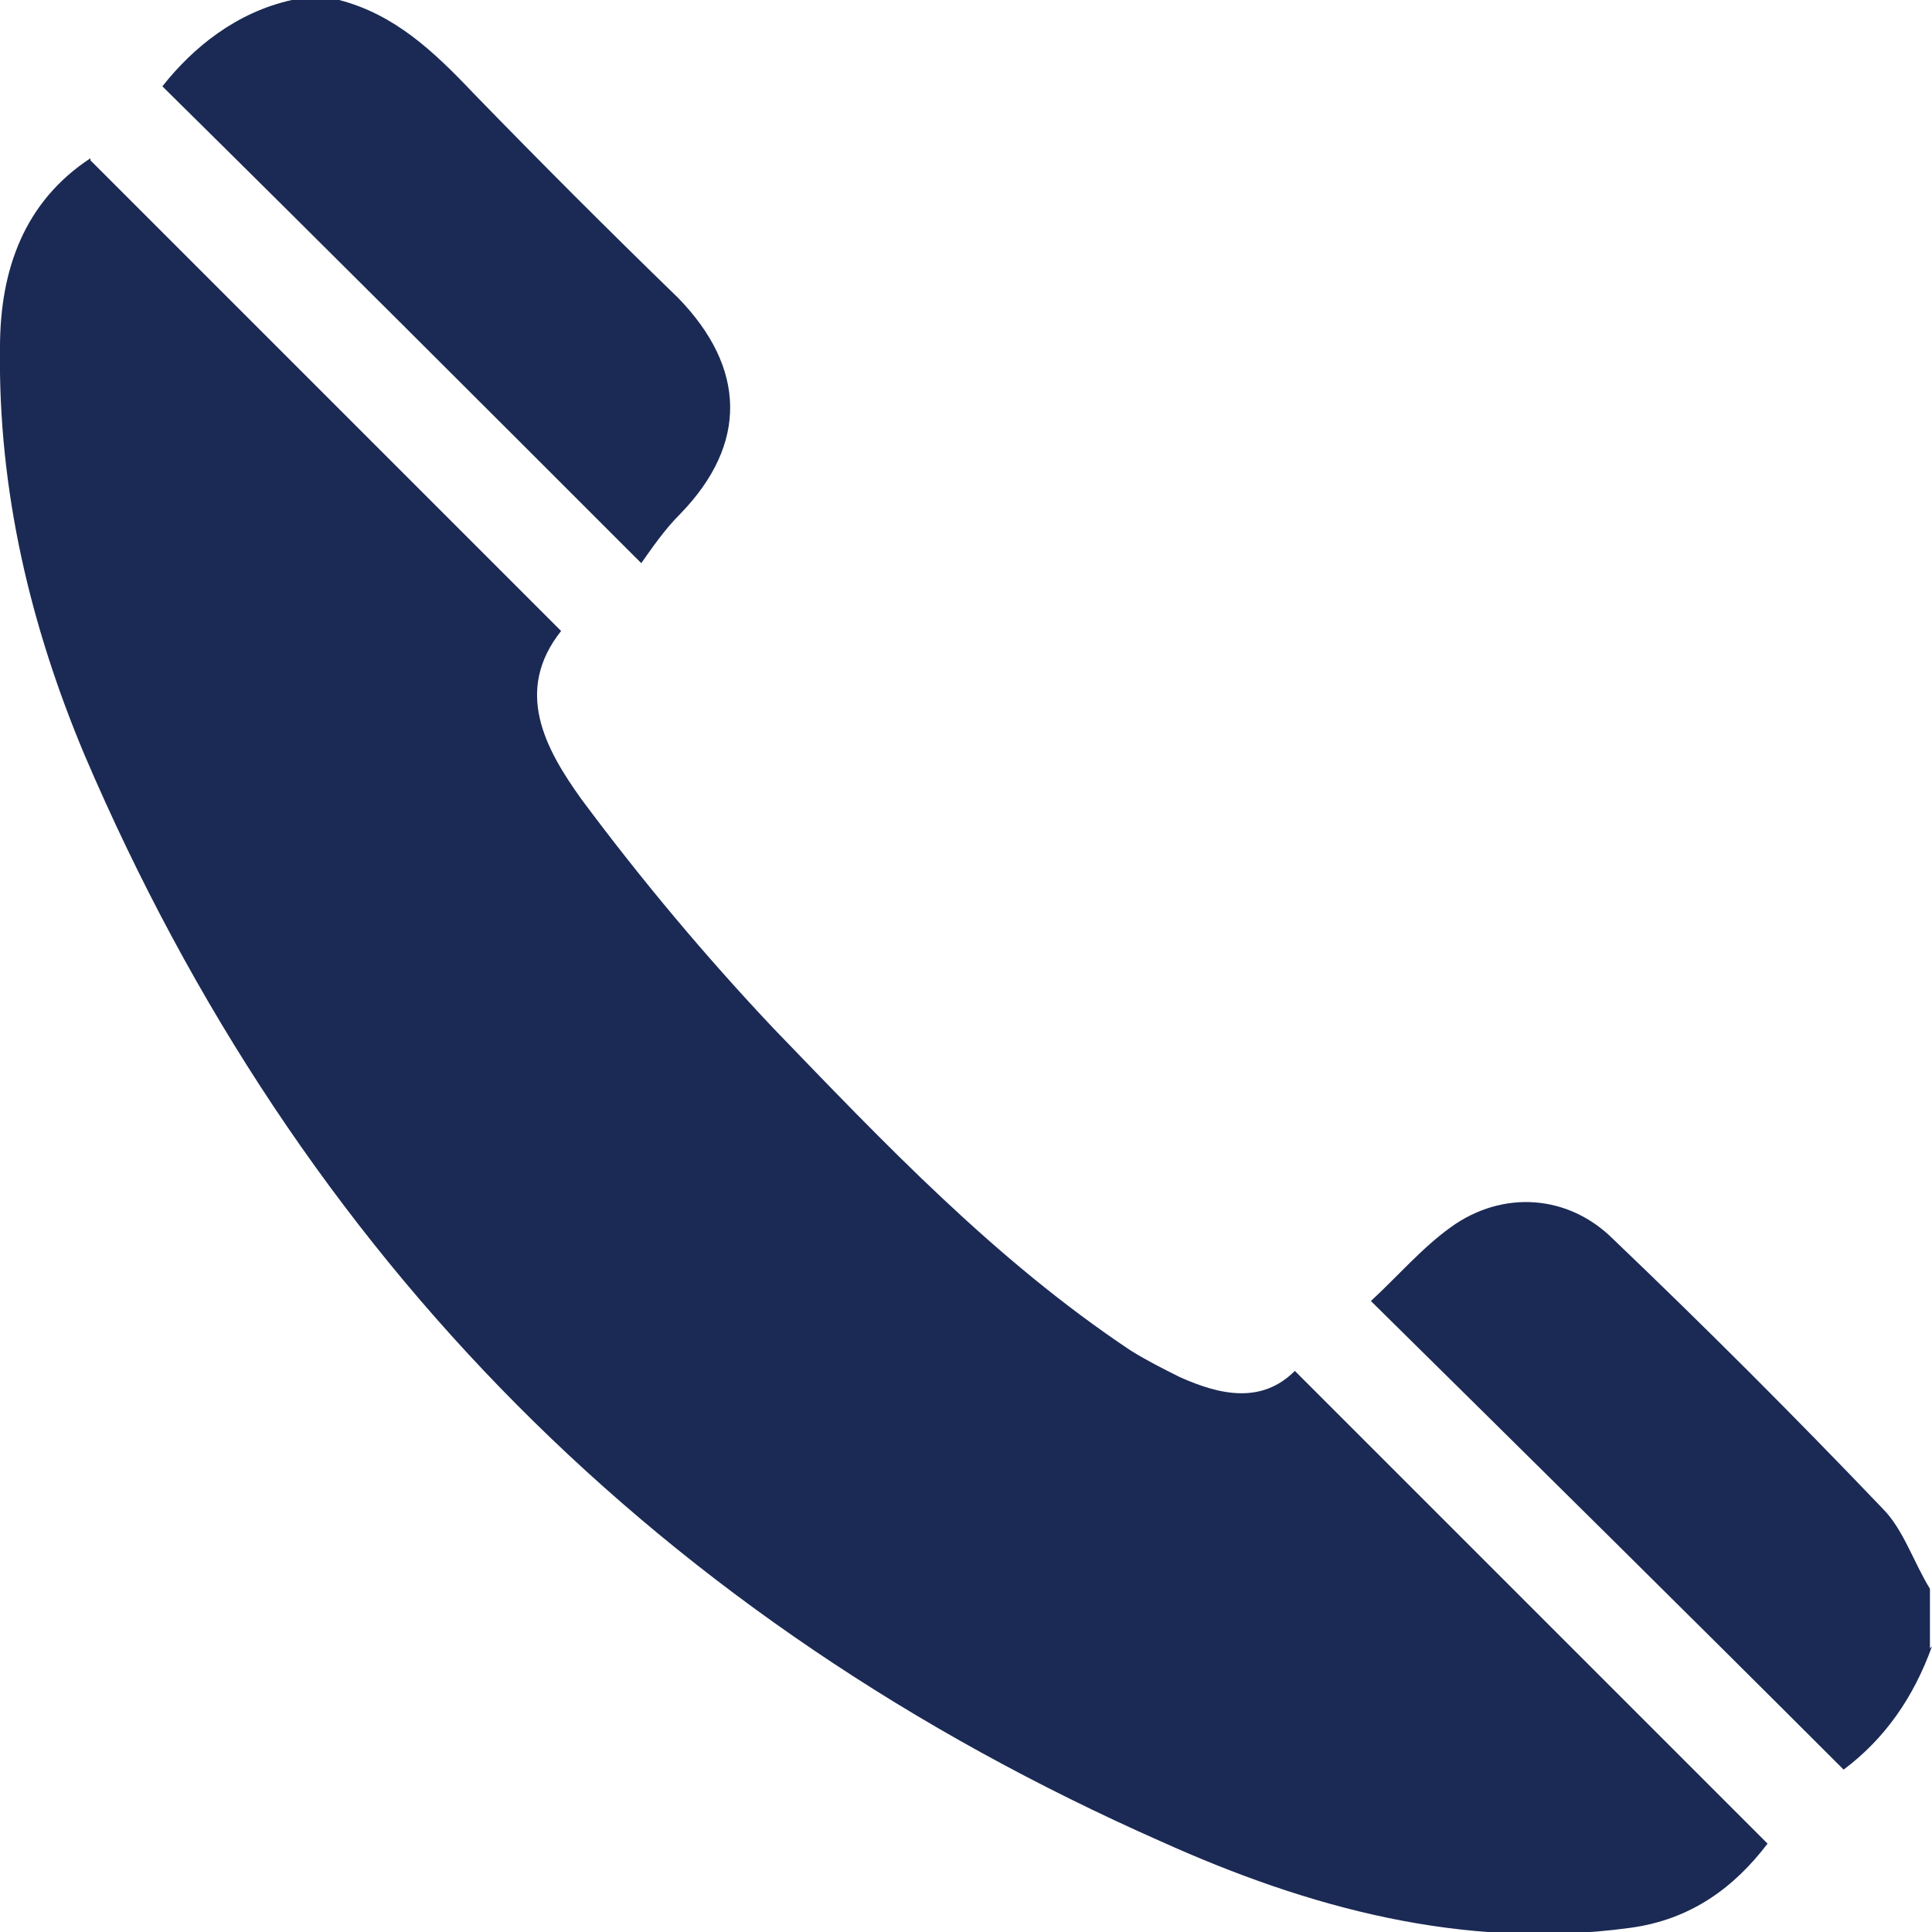
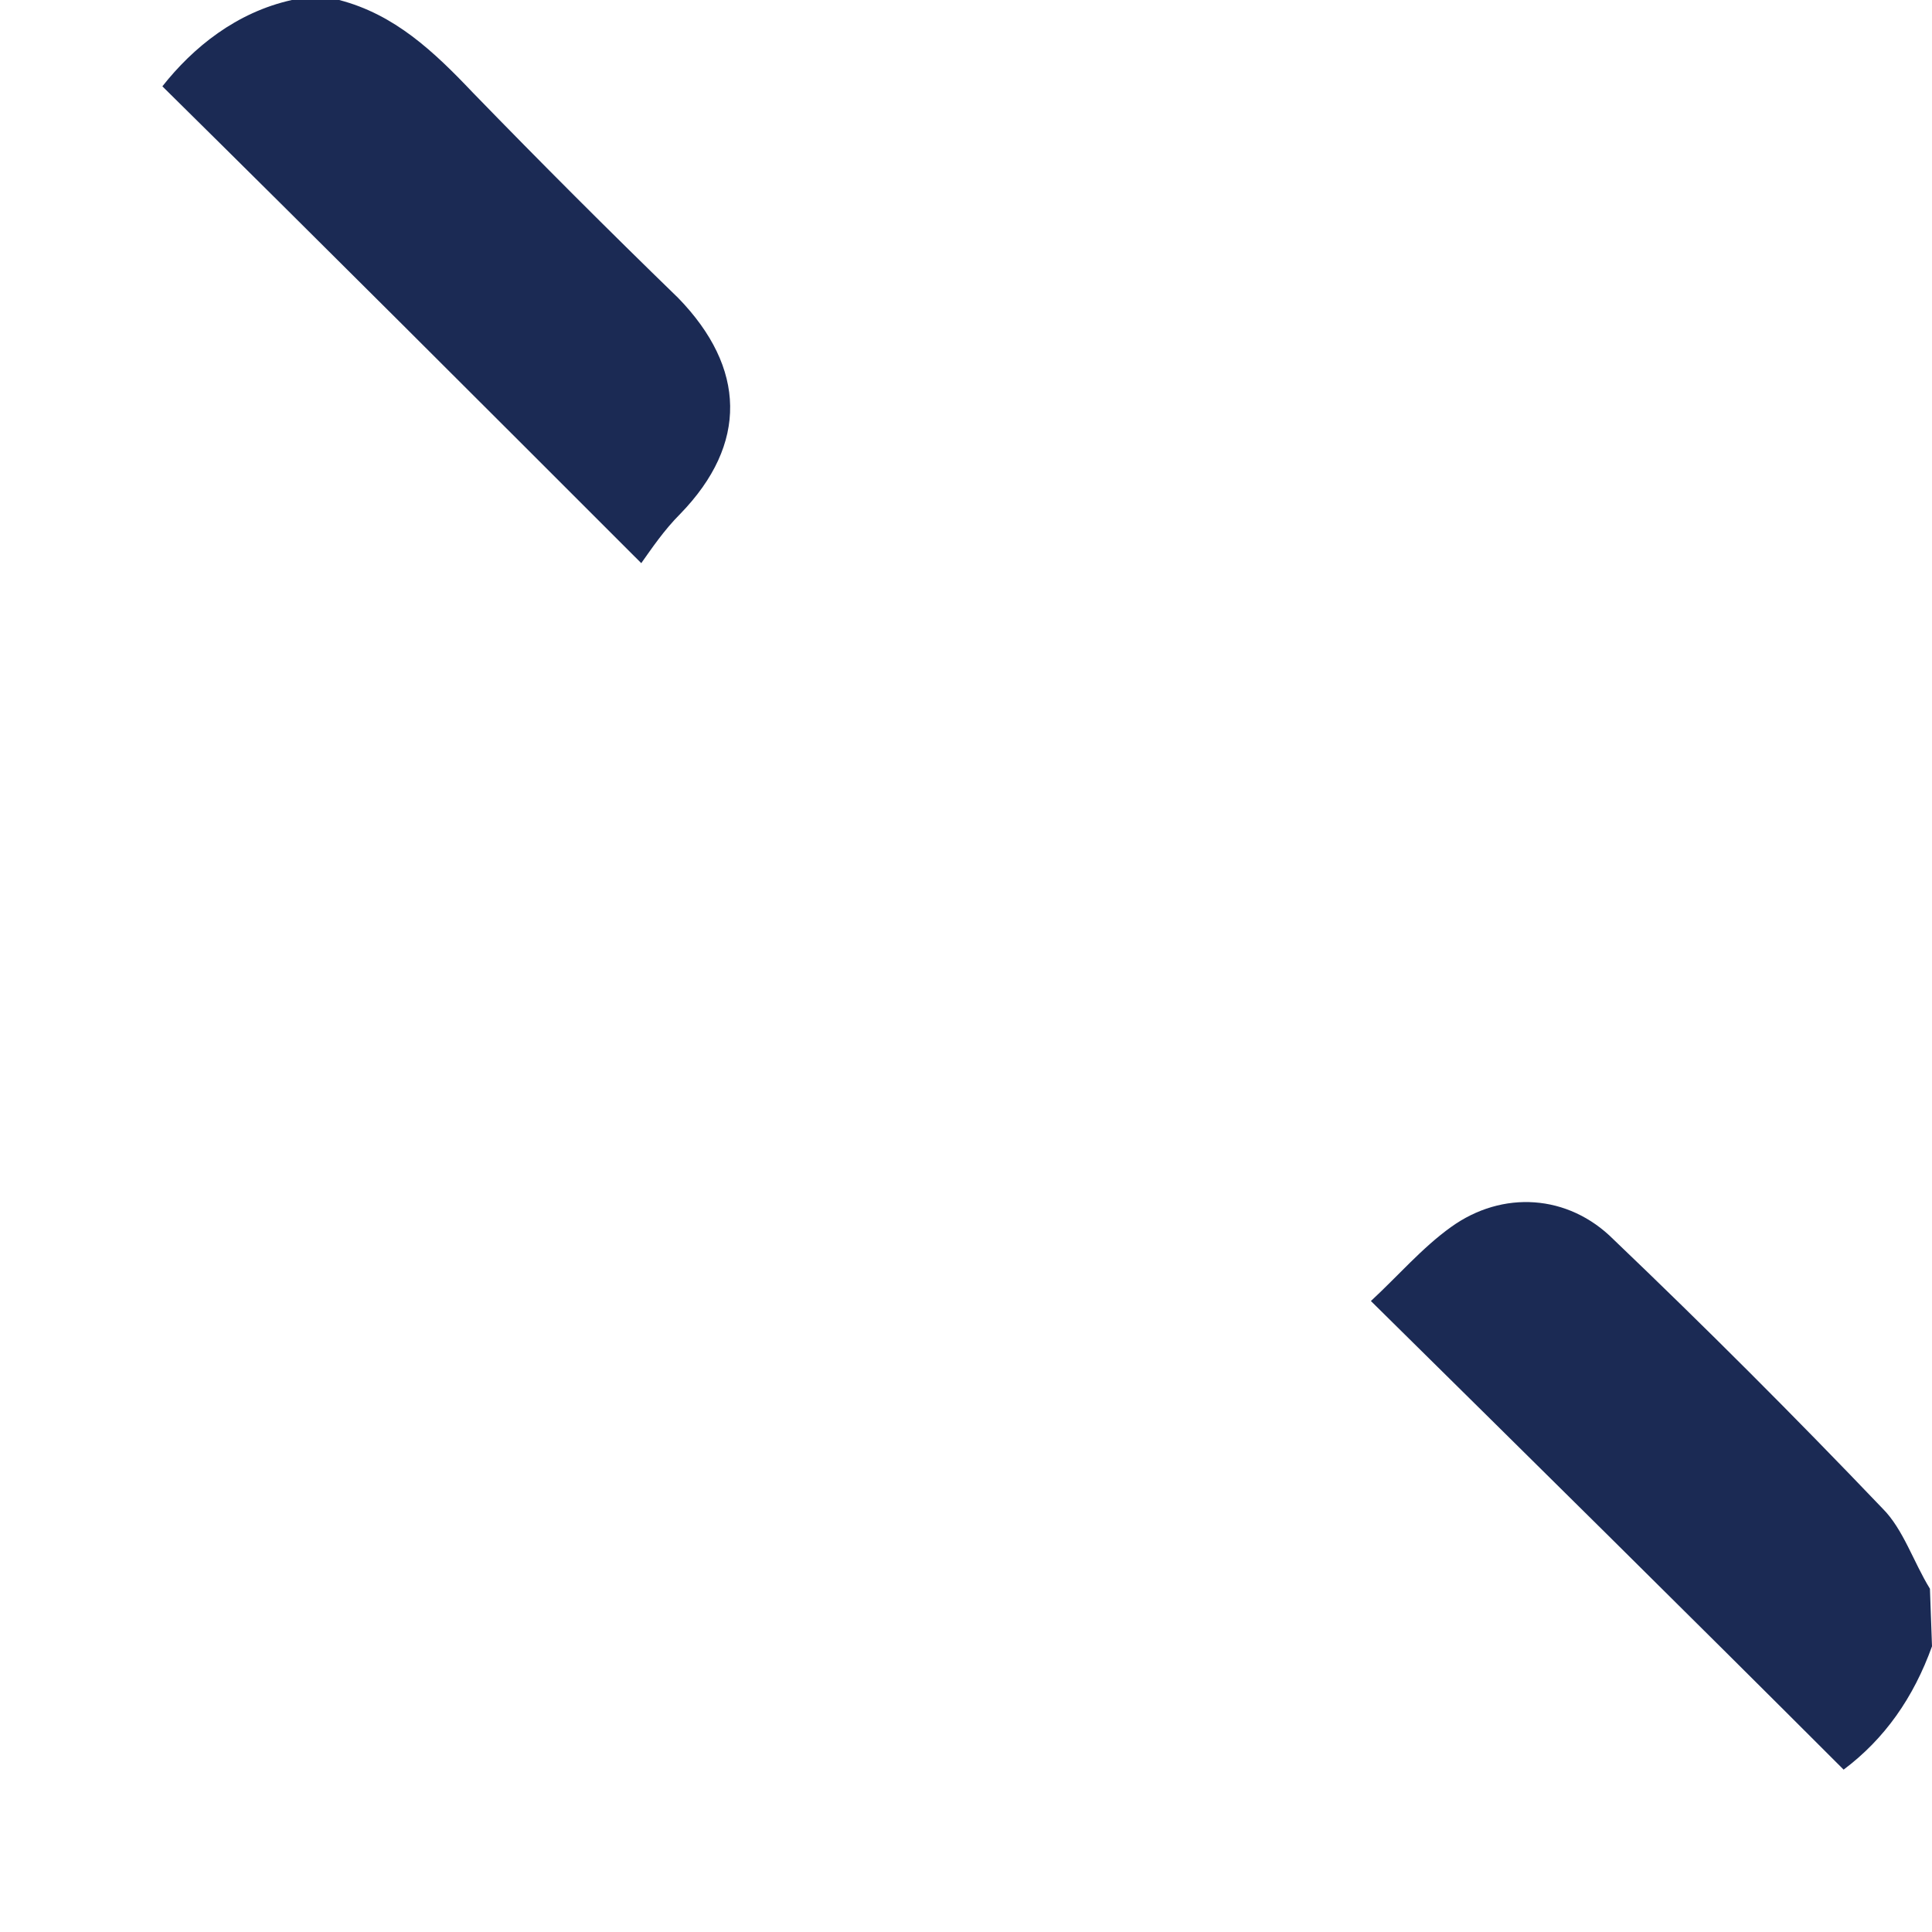
<svg xmlns="http://www.w3.org/2000/svg" id="_レイヤー_2" data-name="レイヤー 2" viewBox="0 0 9.4 9.4">
  <defs>
    <style>
      .cls-1 {
        fill: #1b2a54;
      }
    </style>
  </defs>
  <g id="_コンテンツ" data-name="コンテンツ">
    <g>
-       <path class="cls-1" d="M9.4,8.01c-.09.25-.23.45-.43.6-.76-.76-1.52-1.51-2.3-2.28.13-.12.25-.26.39-.36.25-.18.57-.16.79.06.45.43.88.86,1.31,1.31.1.1.15.26.23.39v.29Z" />
+       <path class="cls-1" d="M9.4,8.01c-.09.25-.23.45-.43.6-.76-.76-1.52-1.51-2.3-2.28.13-.12.25-.26.39-.36.25-.18.57-.16.79.06.45.43.88.86,1.31,1.31.1.1.15.26.23.39Z" />
      <path class="cls-1" d="M1.65,0c.27.07.46.25.65.45.33.34.66.67,1,1,.33.34.34.71.01,1.05-.08.08-.14.17-.19.24C2.32,1.94,1.56,1.18.79.42c.15-.19.36-.36.63-.42h.22Z" />
-       <path class="cls-1" d="M.44.78c.76.76,1.52,1.52,2.29,2.29-.23.29-.08.57.1.82.29.39.6.76.93,1.11.54.56,1.08,1.13,1.74,1.57.08.05.16.09.24.13.2.09.4.13.56-.03.77.77,1.53,1.53,2.3,2.3-.16.21-.37.37-.67.41-.81.11-1.57-.1-2.28-.42C3.23,7.89,1.46,6.13.41,3.67.15,3.05-.01,2.39,0,1.69c0-.38.12-.71.44-.92Z" />
    </g>
  </g>
</svg>